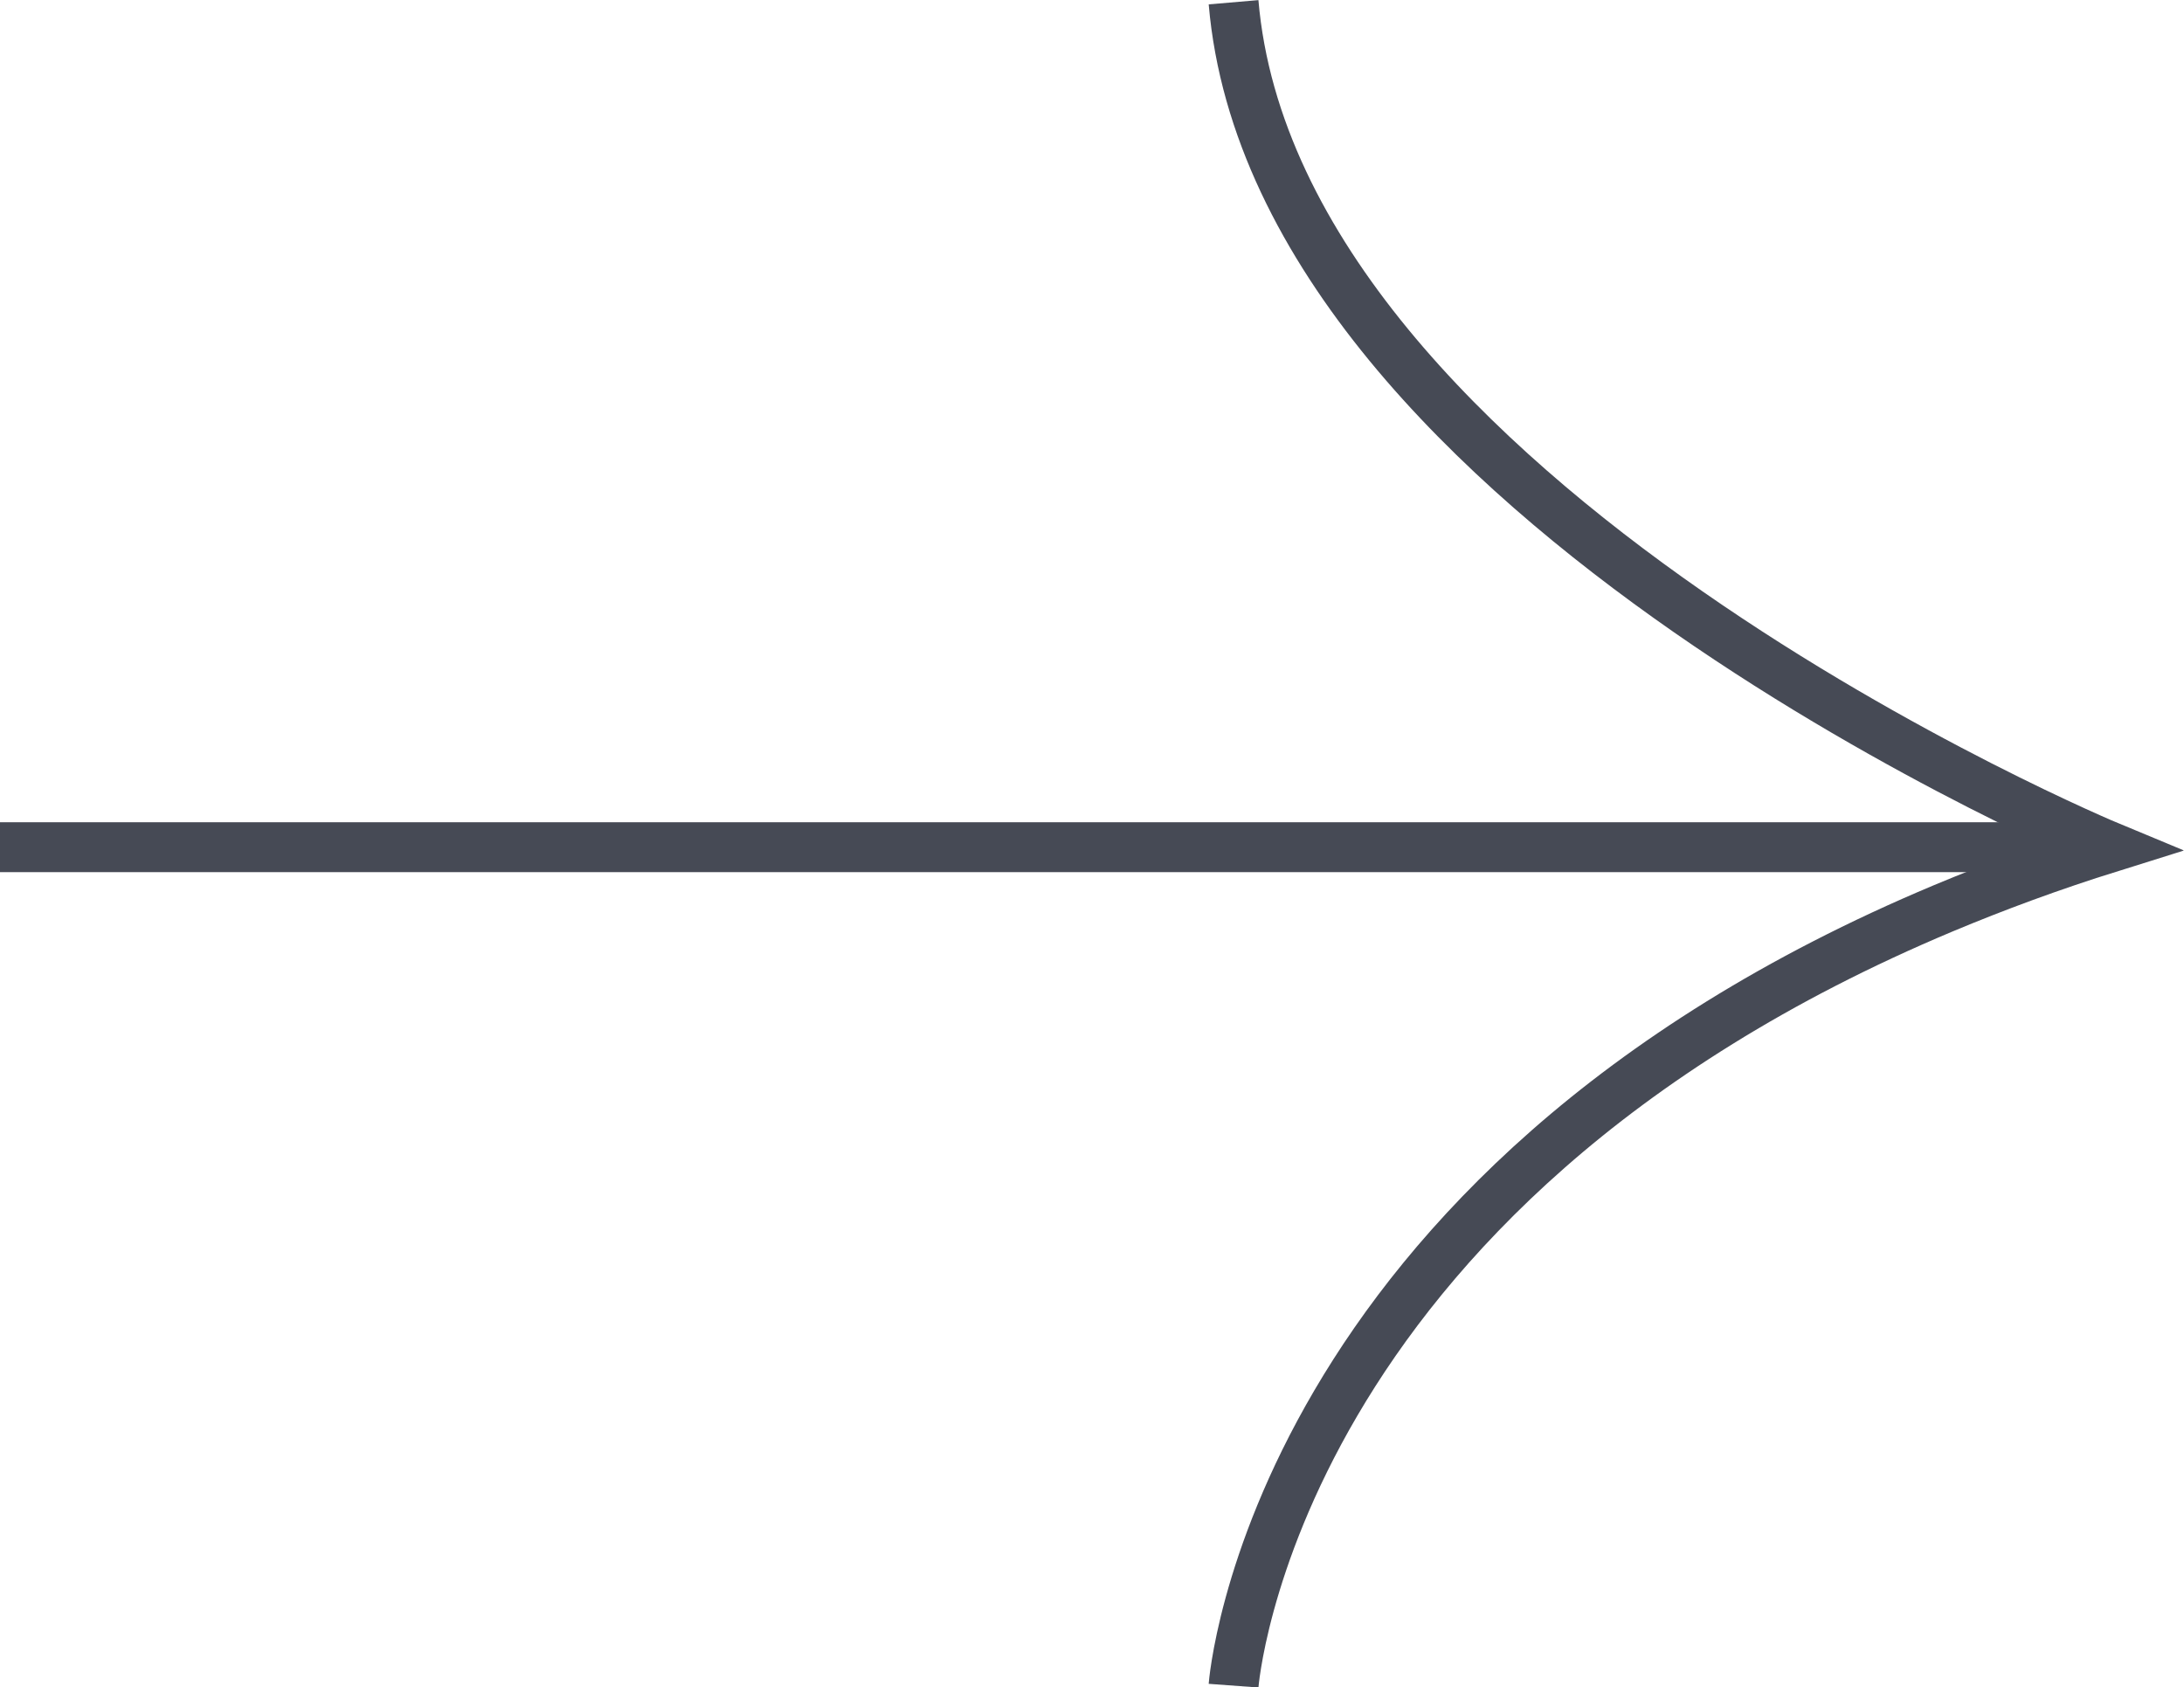
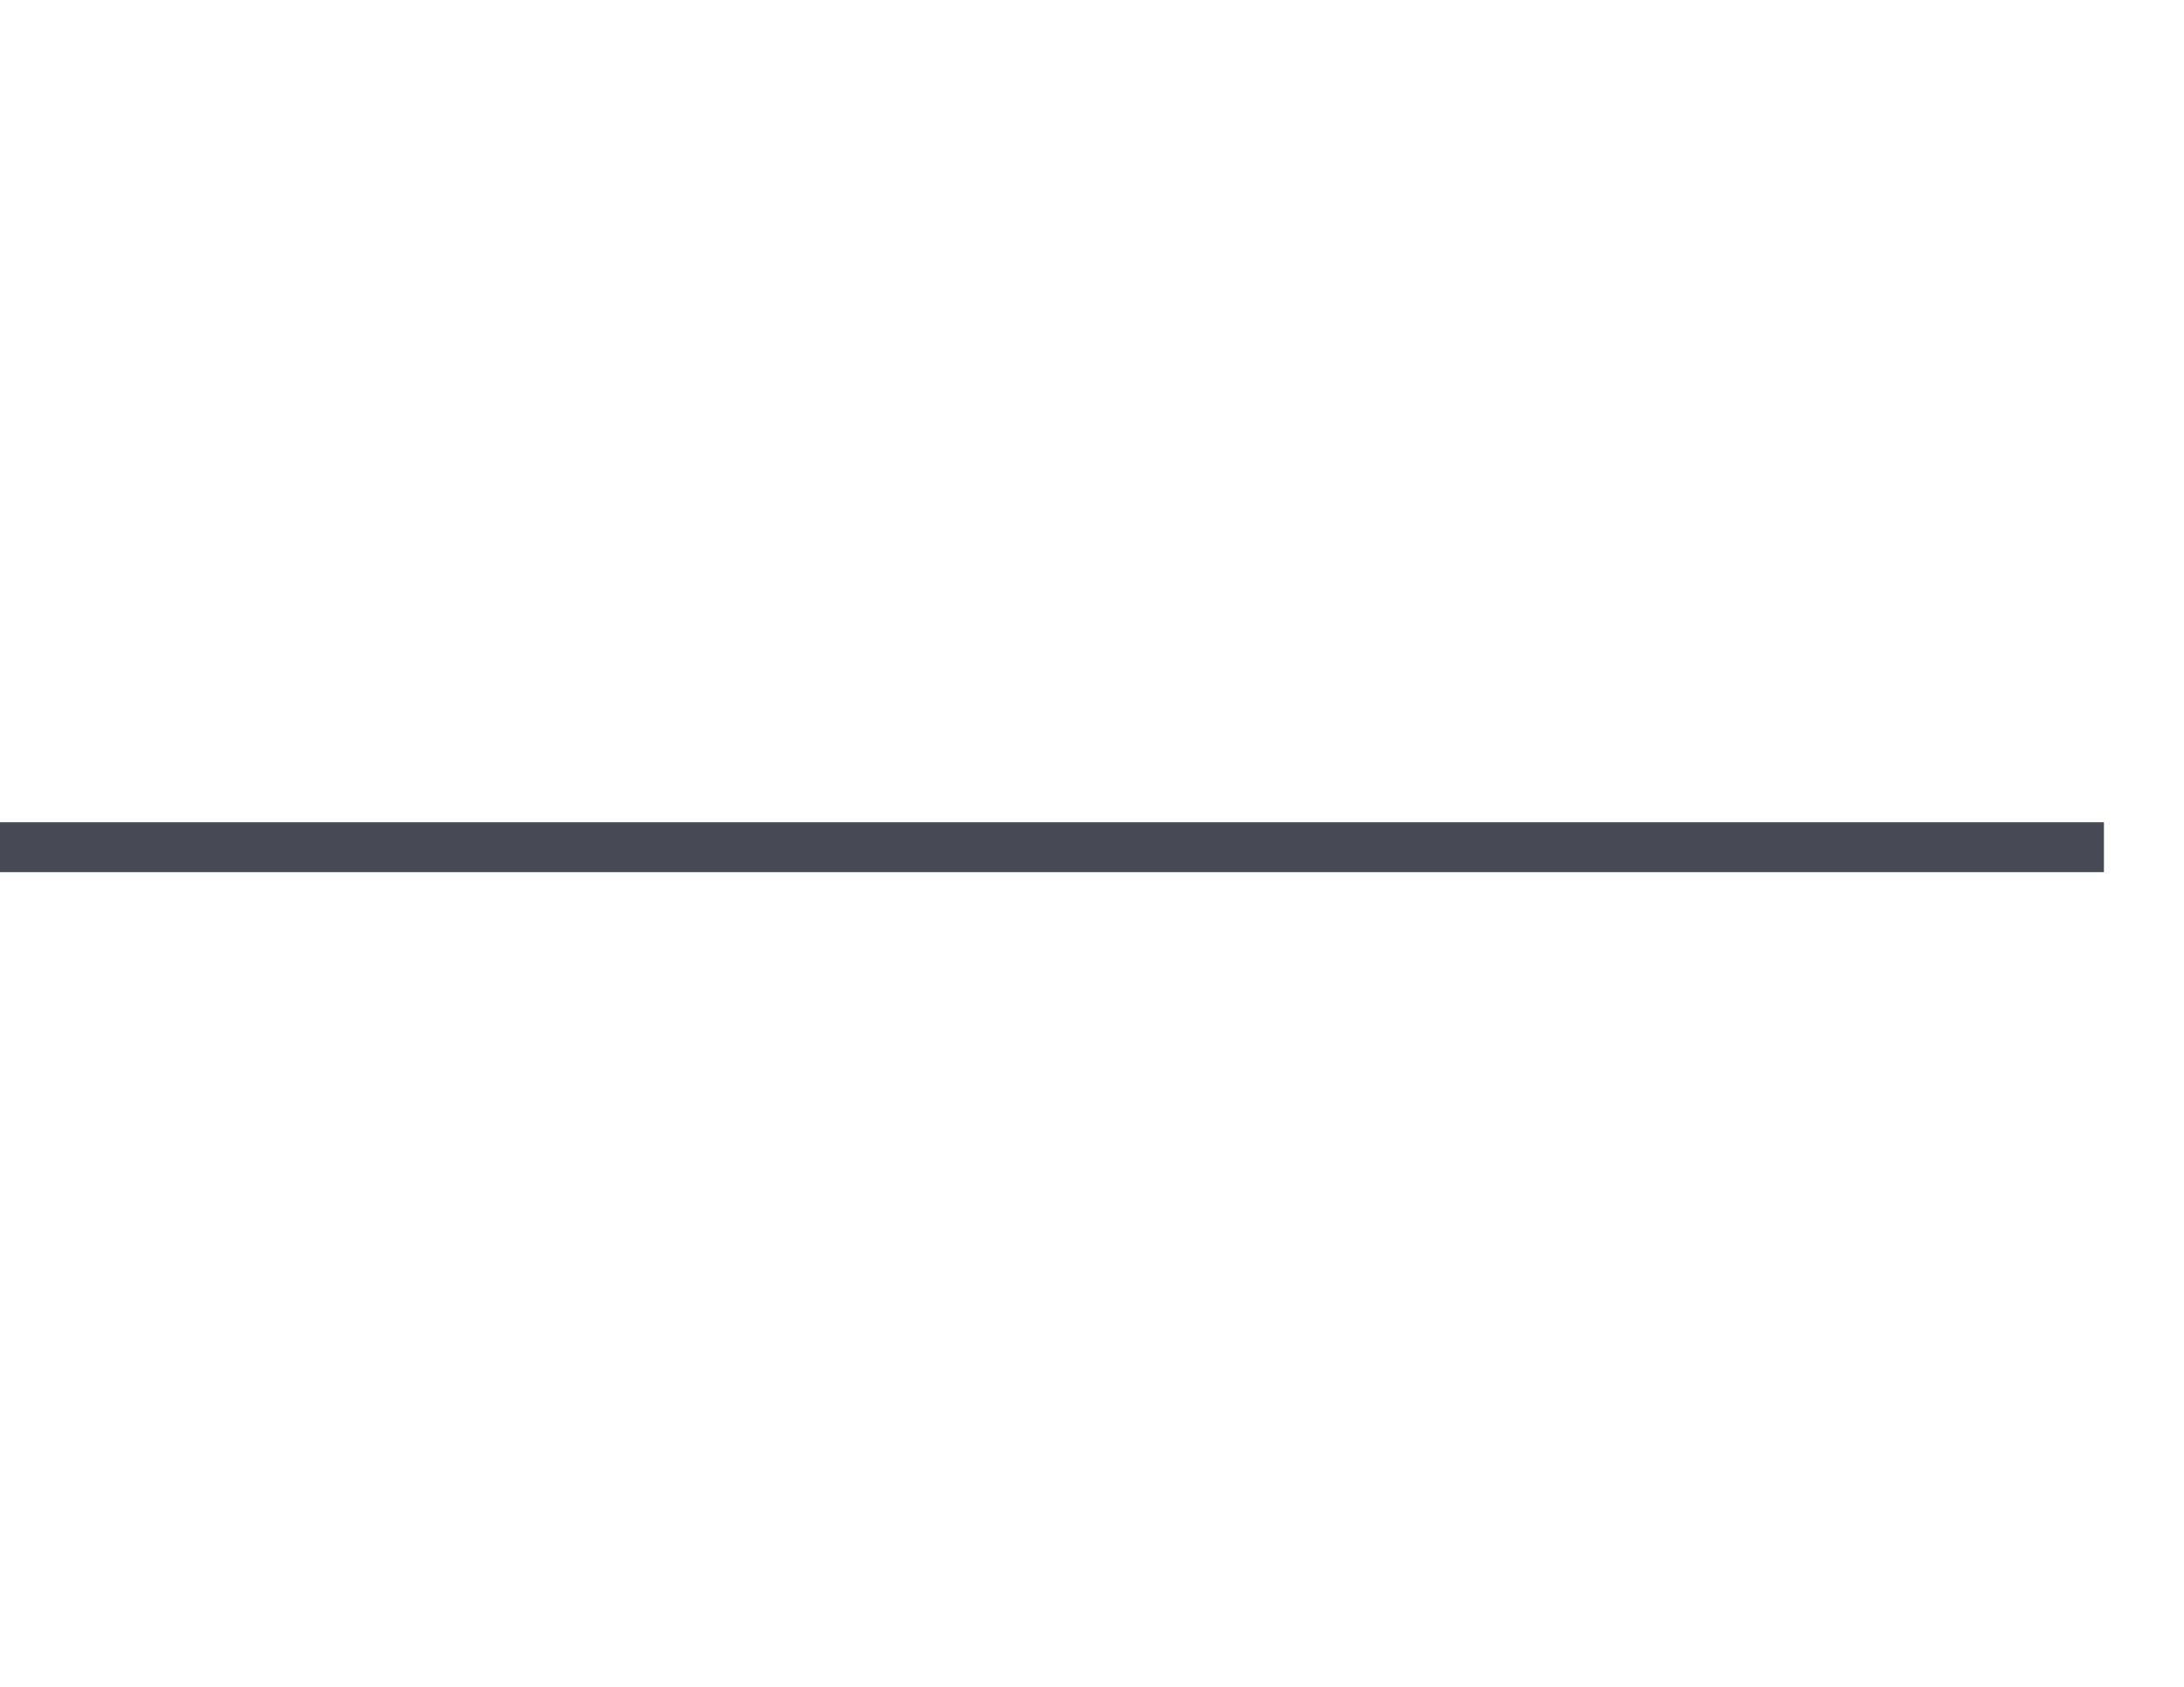
<svg xmlns="http://www.w3.org/2000/svg" viewBox="0 0 87.55 67.64">
  <defs>
    <style>.cls-1,.cls-3{fill:none;}.cls-2{clip-path:url(#clip-path);}.cls-3{stroke:#464a55;stroke-miterlimit:10;stroke-width:2px;}</style>
    <clipPath id="clip-path" transform="translate(0 0)">
      <rect class="cls-1" width="87.53" height="67.64" />
    </clipPath>
  </defs>
  <g id="Camada_2" data-name="Camada 2">
    <g id="Camada_1-2" data-name="Camada 1">
      <g id="Camada_2-2" data-name="Camada 2">
        <g id="Camada_1-2-2" data-name="Camada 1-2">
          <g class="cls-2">
            <line class="cls-3" x1="84.34" y1="33.96" y2="33.96" />
-             <path class="cls-3" d="M49.45,67.57S50.91,47.73,77.9,36.41c2.08-.87,4.32-1.7,6.72-2.45,0,0-33.46-13.87-35.17-33.87" transform="translate(0 0)" />
          </g>
        </g>
      </g>
    </g>
  </g>
</svg>